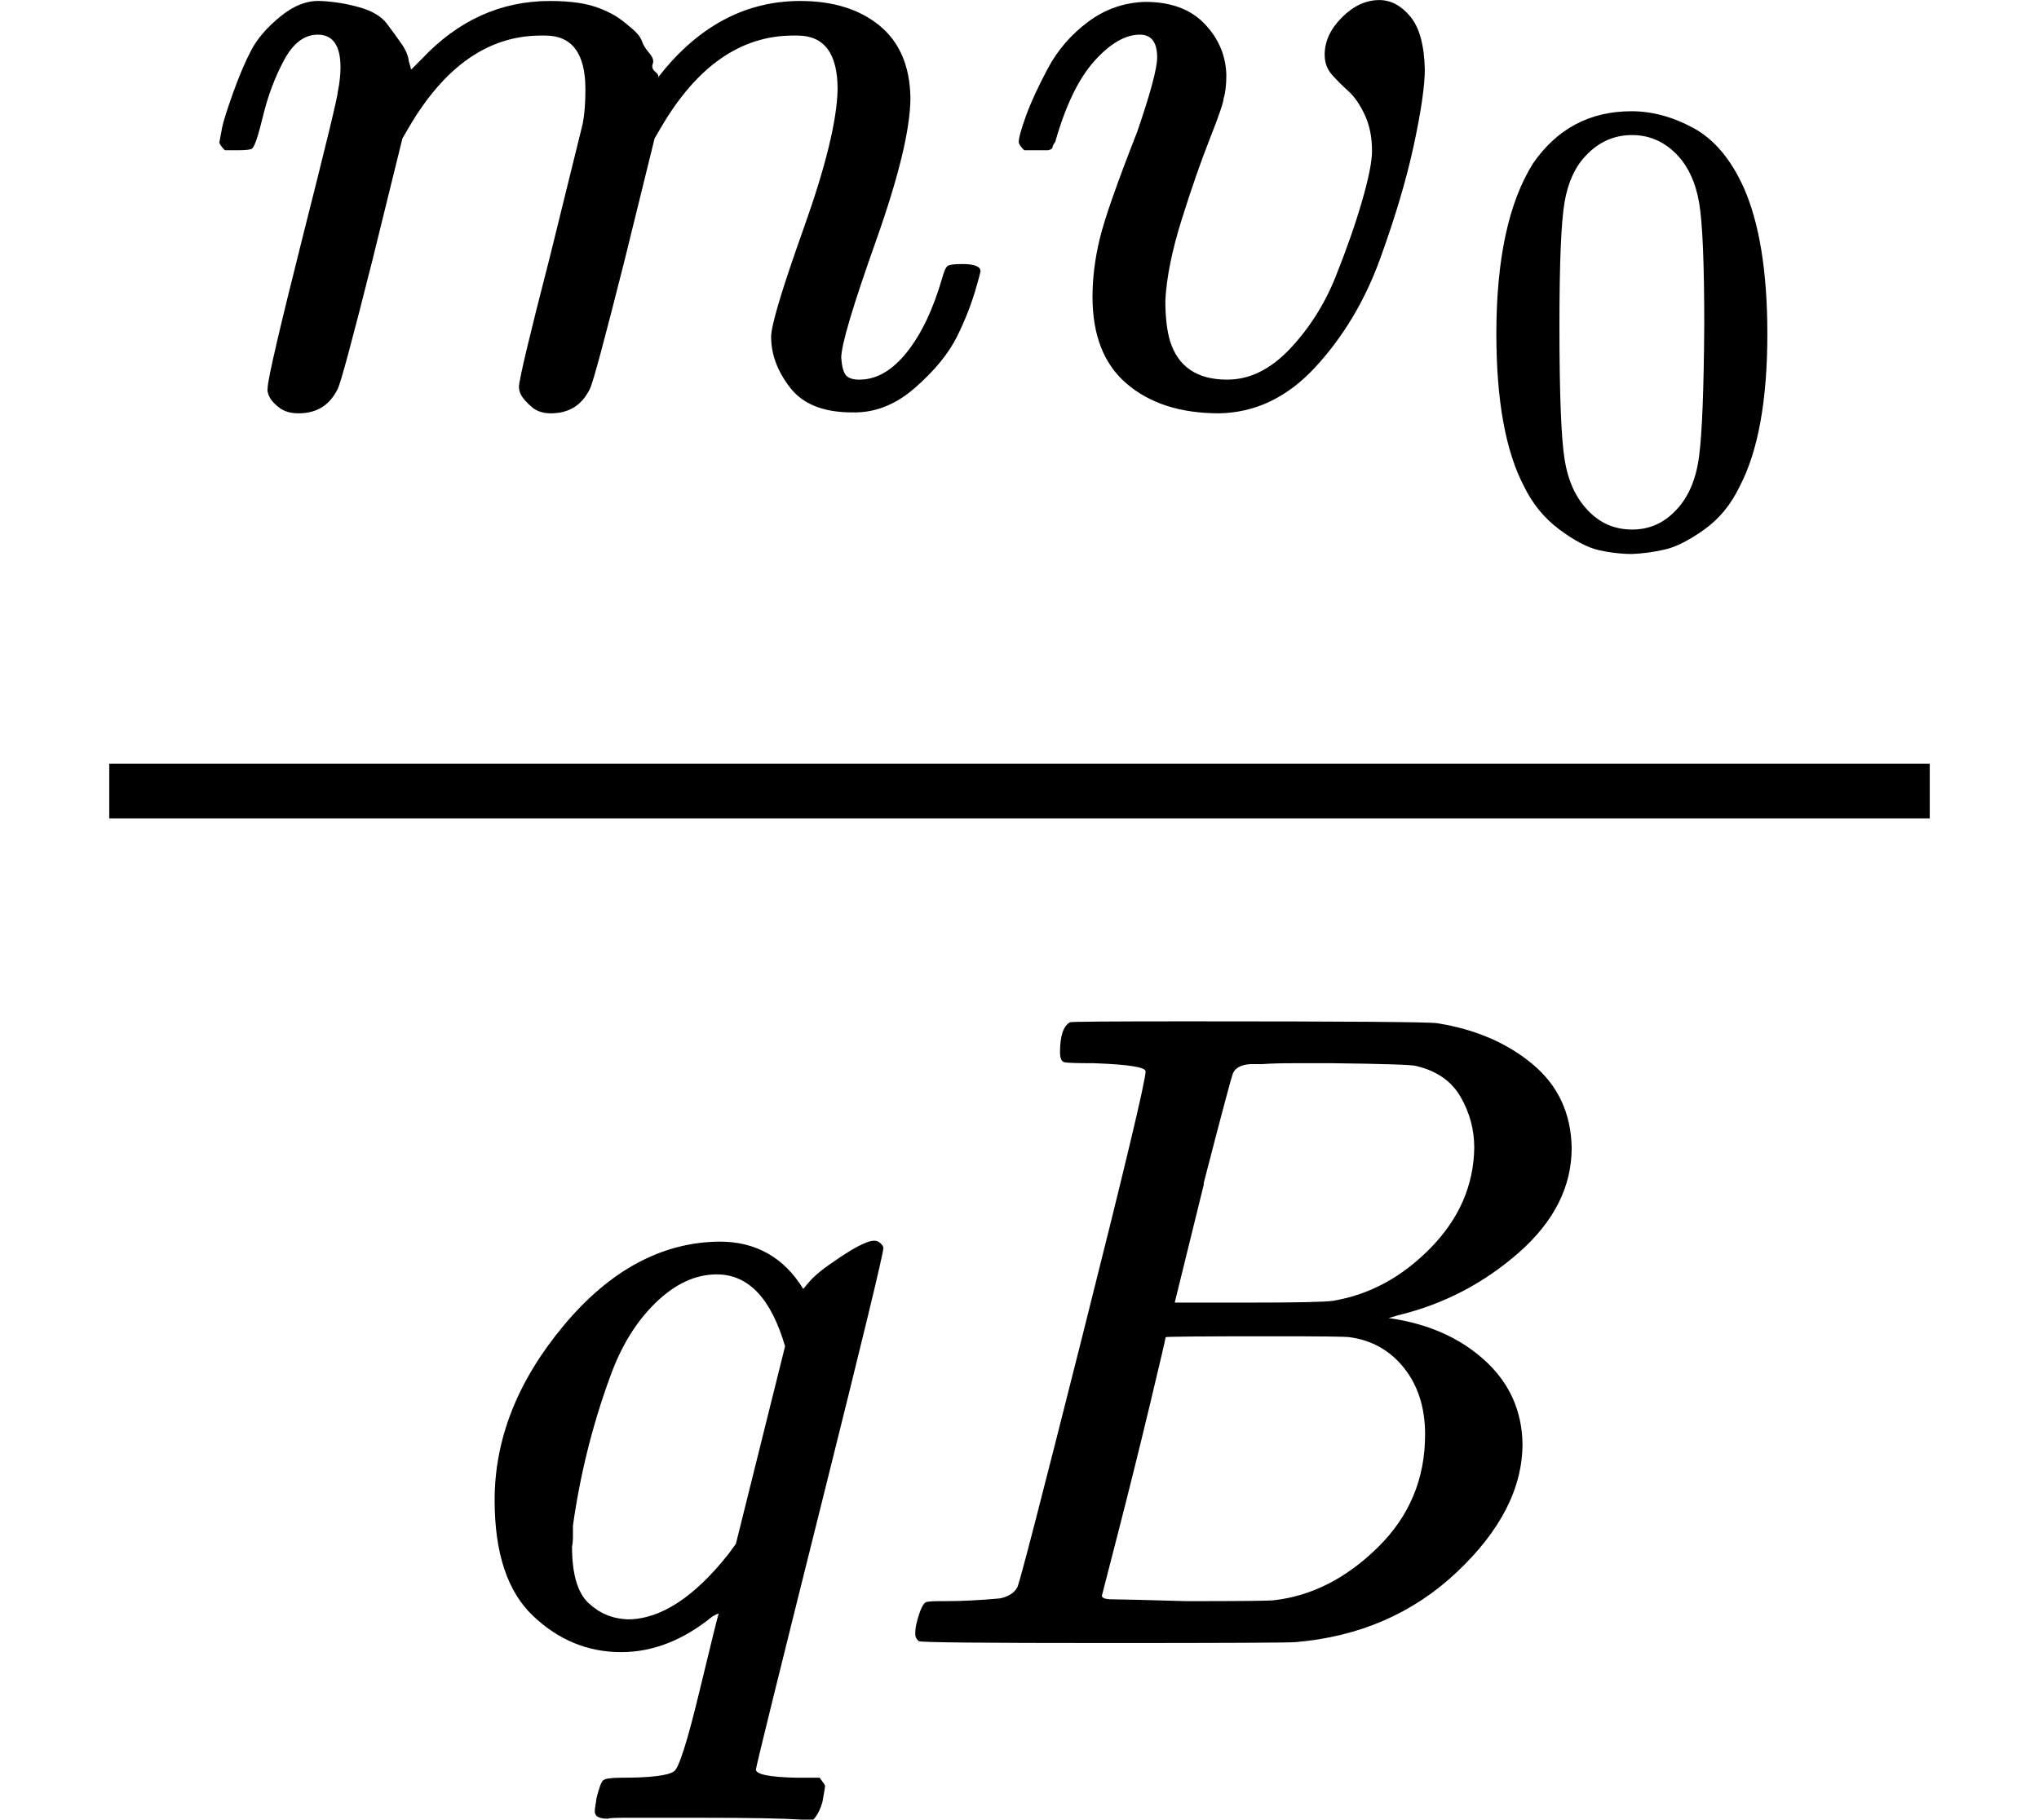
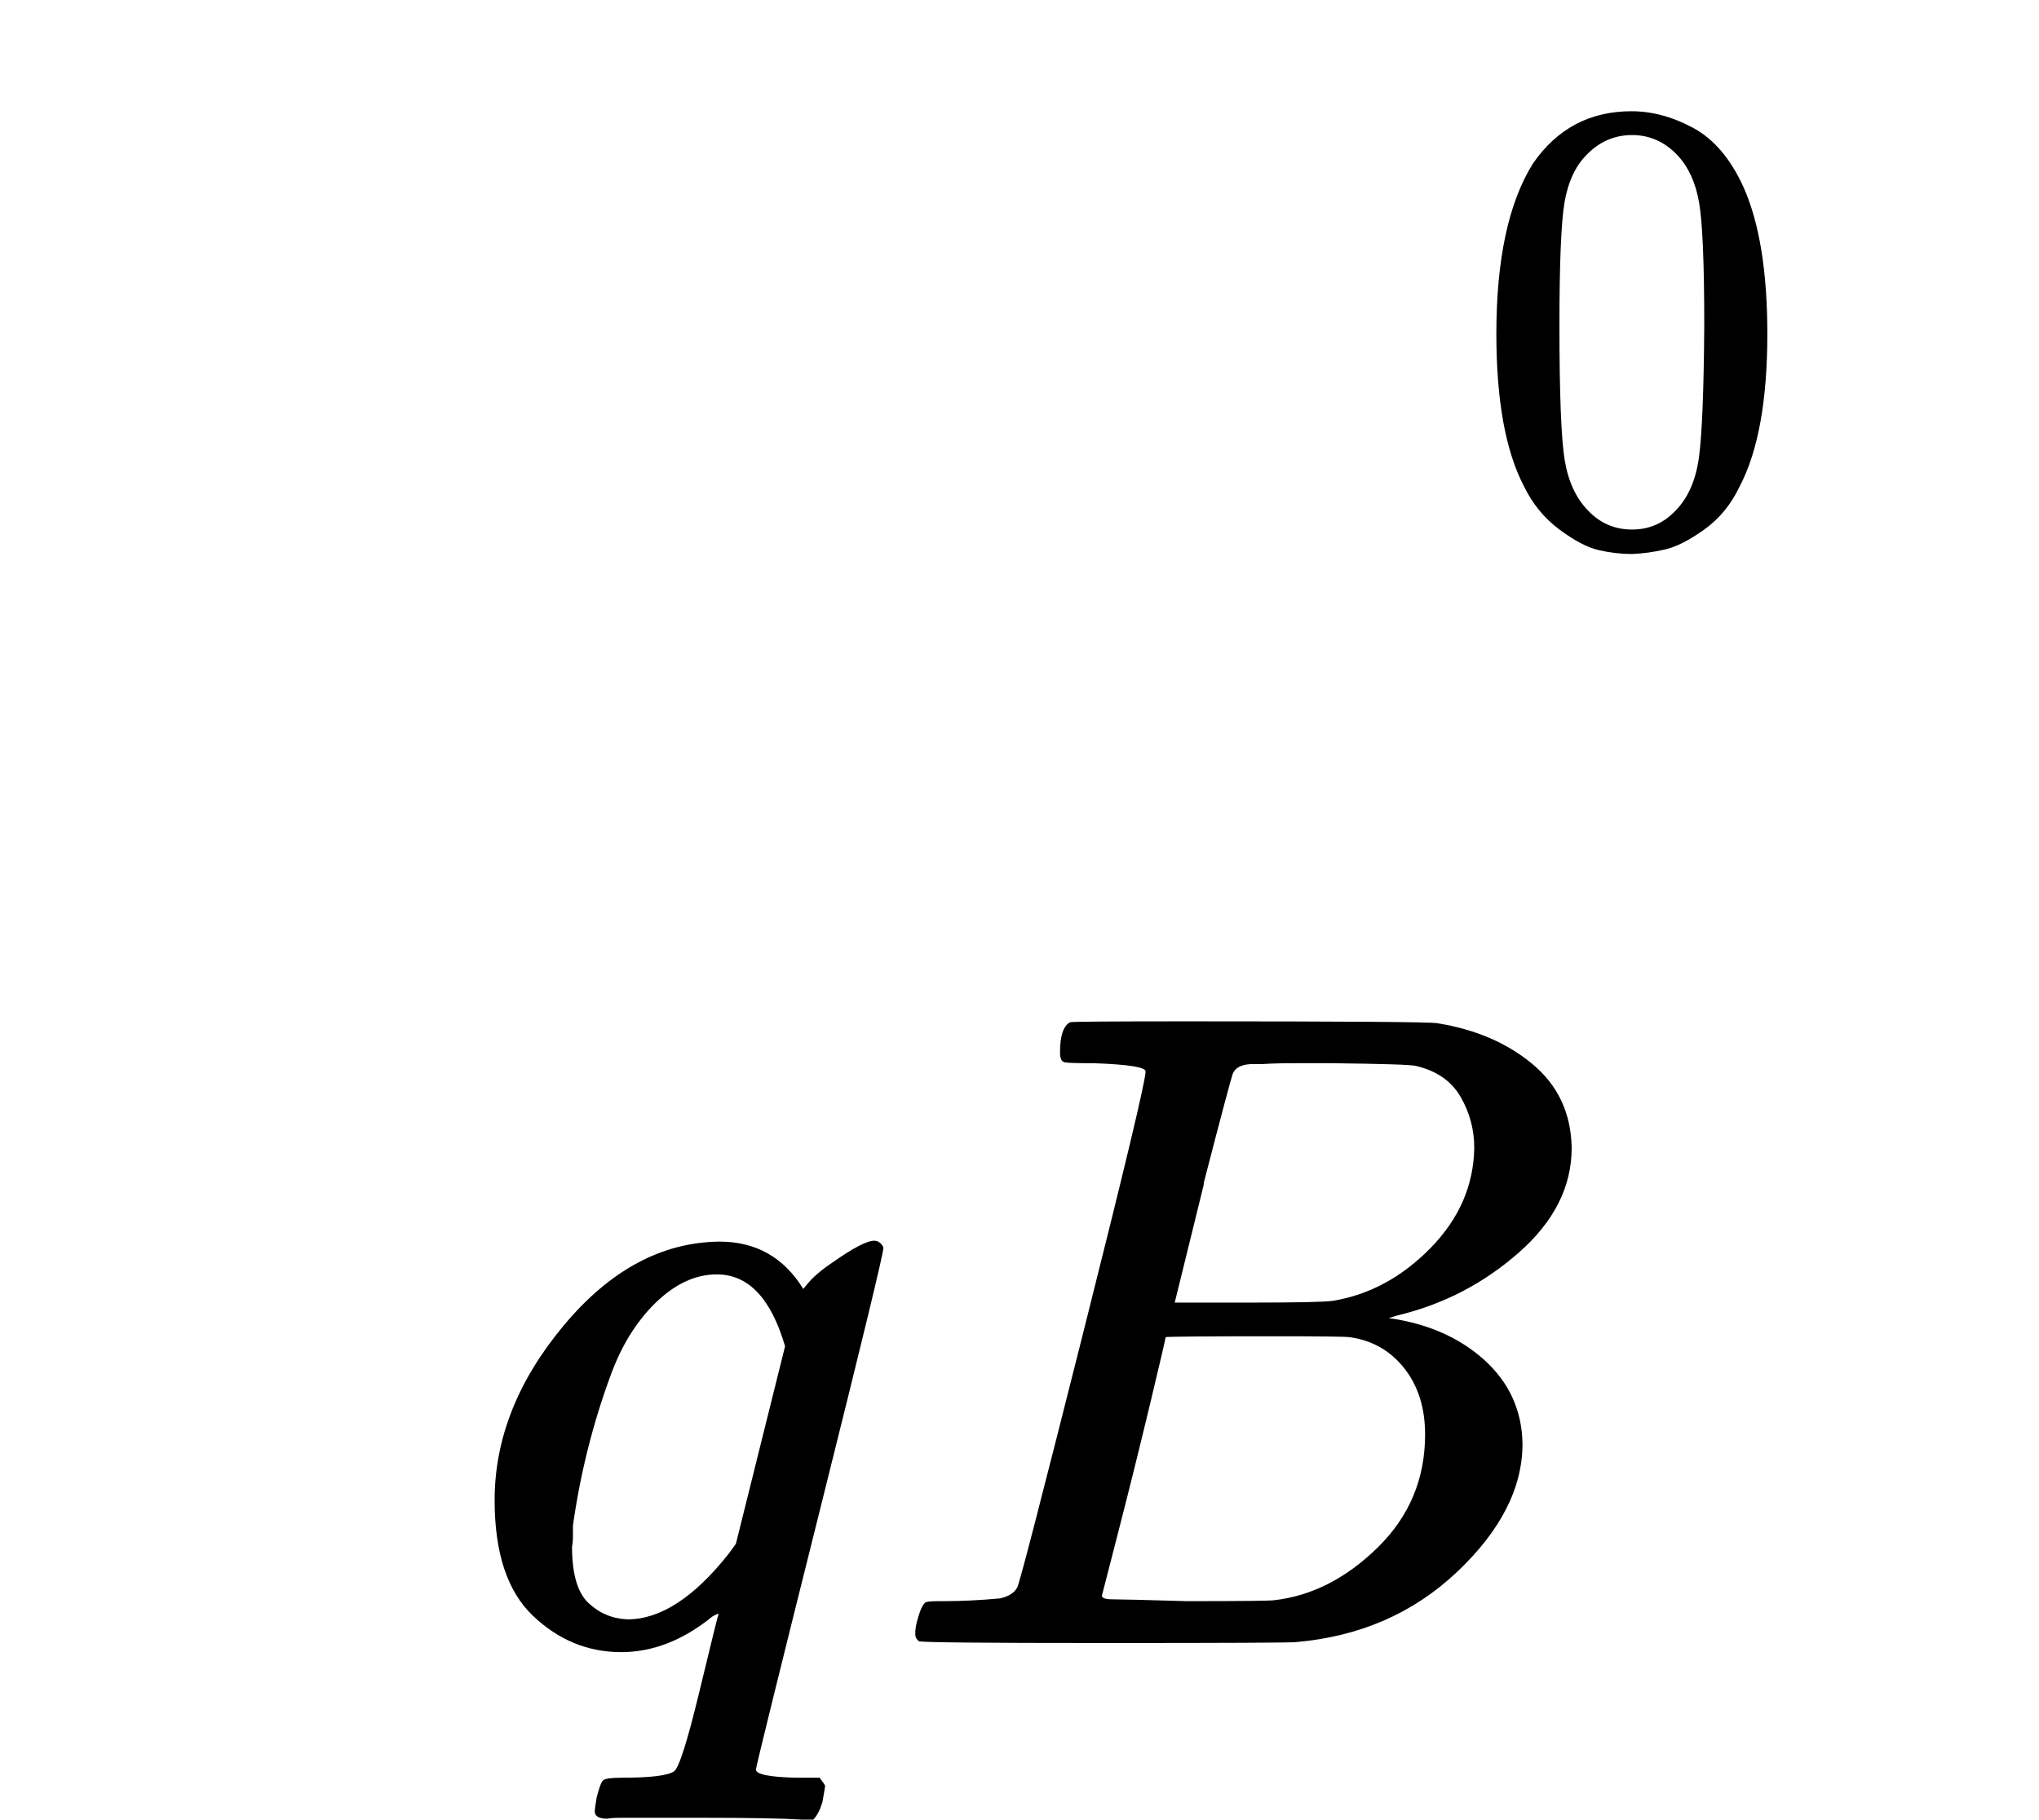
<svg xmlns="http://www.w3.org/2000/svg" style="vertical-align:-1.991ex" width="5.067ex" height="4.523ex" viewBox="0 -1119 2239.6 1999">
  <g data-mml-node="math" stroke="currentColor" fill="currentColor" stroke-width="0">
    <g data-mml-node="mstyle">
      <g data-mml-node="mfrac">
        <g data-mml-node="mrow">
-           <path data-c="1D45A" d="M241-963q1-6 3-16t12-38 20-47 32-37 44-17 43 7 30 18 16 22 8 19l2 7q0 2 1 2l11-11q60-64 141-64 17 0 31 2t26 7 19 10 15 12 10 13 8 13 4 12 3 9 2 7l8-10q63-75 149-75 54 0 87 27t34 79q0 51-38 158t-38 128q1 14 5 19t15 5q28 0 52-30t39-82q3-11 6-13t16-2q20 0 20 8 0 1-4 15-8 29-22 57t-46 56-69 27q-47 0-68-27t-21-56q0-19 36-120t37-152q0-59-44-59h-5q-86 0-145 101l-7 12-33 134q-33 131-38 141-13 27-43 27-13 0-21-7t-11-12-3-10q0-11 34-143l36-146q3-15 3-38 0-59-44-59h-5q-86 0-145 101l-7 12-33 134q-33 131-38 141-13 27-43 27-13 0-21-6t-11-12-2-10q0-13 38-164 39-154 39-161 3-15 3-27 0-36-25-36-22 0-37 28t-23 61-12 36q-2 2-16 2h-14q-6-6-6-9z" stroke="none" data-mml-node="mi" />
          <g data-mml-node="msub">
-             <path data-c="1D463" d="M1271-1056q0-25-19-25-24 0-50 29t-43 89q-1 1-2 3t-1 3-2 2-3 1-4 0-8 0h-14q-6-6-6-9 0-7 8-29t24-52 44-51 63-22q42 0 65 24t24 56q0 17-3 26 0 6-15 44t-31 89-18 89q0 27 5 44 13 43 63 43 37 0 69-34t50-79 29-83 11-55q0-23-8-40t-18-26-18-18-8-22q0-22 19-41t41-19q19 0 34 18t16 58q0 27-12 83t-37 125-71 119-106 51q-64 0-102-33-37-32-37-95 0-31 8-64t41-117q22-64 22-82z" stroke="none" data-mml-node="mi" />
            <g data-mml-node="TeXAtom" data-mjx-texclass="ORD">
              <path data-c="30" d="M1683.872-939.595q39.592-57.267 108.171-57.267 33.936 0 67.872 18.382t55.146 65.044q26.159 58.681 26.159 161.196 0 109.585-30.401 167.559-14.14 29.694-38.885 47.369t-43.127 21.917-36.057 4.949q-18.382 0-36.764-4.242t-43.127-22.624-38.885-47.369q-30.401-57.974-30.401-167.559 0-123.018 40.299-187.355zm159.075-8.484q-21.21-22.624-50.197-22.624-29.694 0-50.904 22.624-17.675 18.382-23.331 50.904t-5.656 135.744q0 111.706 5.656 147.056t25.452 55.853q19.796 21.21 48.783 21.21 28.28 0 48.076-21.21 20.503-21.21 25.452-59.388t5.656-143.521q0-102.515-5.656-135.037t-23.331-51.611z" stroke="none" data-mml-node="mn" />
            </g>
          </g>
        </g>
        <g data-mml-node="mrow">
          <path data-c="1D45E" d="M543.3 529q0-101 76-192t171-92q60 0 92 52 1-1 5-6t11-11 16-12q34-24 46-24 4 0 7 3t3 5q0 9-69 285-71 284-71 288 0 8 45 9h25q6 8 6 9t-3 18q-4 13-10 19h-13q-31-2-108-2h-88q-14 0-17 1-14 0-14-8 0-3 2-15 4-16 7-19t20-3q48 0 58-7 8-5 28-88t21-85q0-1-7 3-48 39-100 39-55 0-97-40t-42-127zm319-169q-23-79-75-79-35 0-67 31t-50 81q-29 79-41 164v11q0 8-1 12 0 45 18 62t43 18q54 0 111-72l8-11 54-217z" stroke="none" data-mml-node="mi" />
          <path data-c="1D435" d="M1201.3 49q-27 0-32-1t-5-11q0-27 11-33 1-1 130-1 259 0 273 2 63 10 105 45t43 92q0 64-58 115t-133 69l-10 3q64 9 105 46t42 92q0 73-72 141t-177 77q-7 1-211 1-200 0-203-2-4-3-4-8 0-7 2-14 5-19 10-21 4-1 15-1h6q27 0 60-3 14-3 19-12 3-4 72-278t69-289q0-7-57-9zm418 93q0-30-15-56t-49-34q-7-2-92-3h-42q-22 0-35 1h-13q-15 1-19 10-2 4-32 120 0 3-1 6l-31 126h81q81 0 93-2 60-10 107-58t48-110zm-54 315q0-44-23-73t-60-34q-6-1-83-1-118 0-119 1 0 2-17 73t-35 141l-18 70q0 4 12 4t81 2q89 0 96-1 62-7 114-58t52-124z" stroke="none" data-mml-node="mi" />
        </g>
-         <path stroke="none" d="M120-220h1999.6v-60H120z" />
      </g>
    </g>
  </g>
</svg>